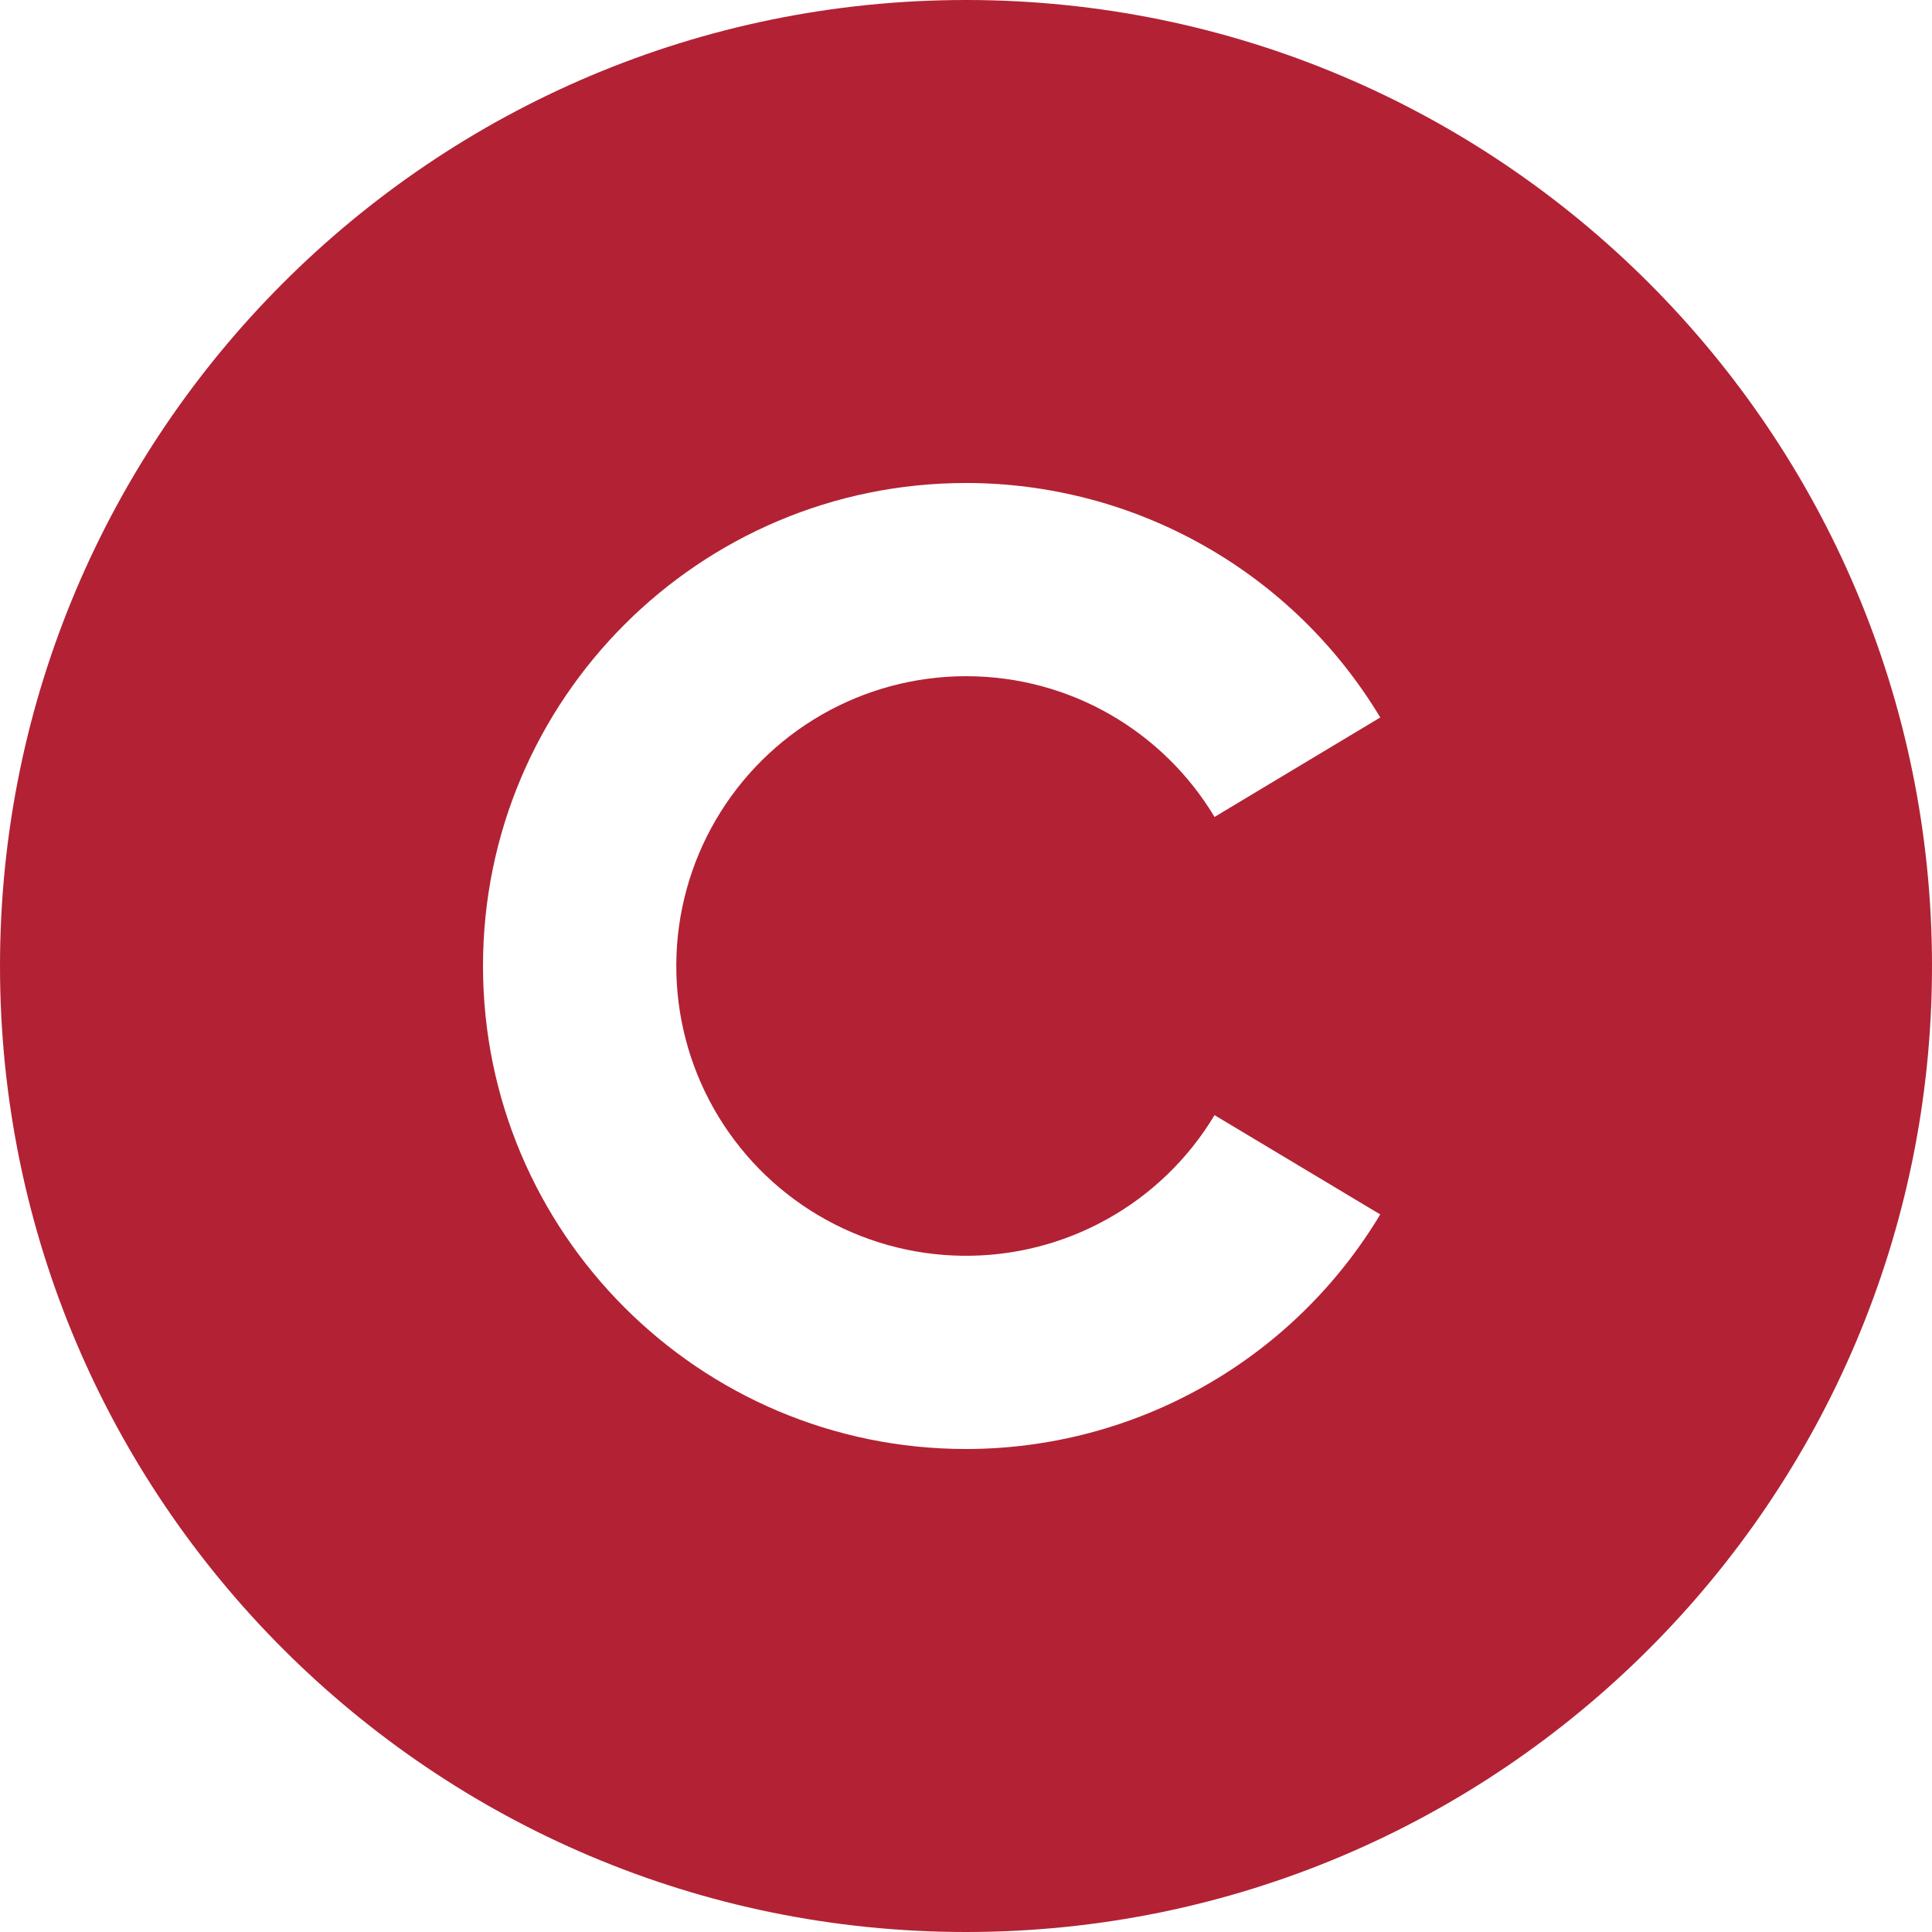
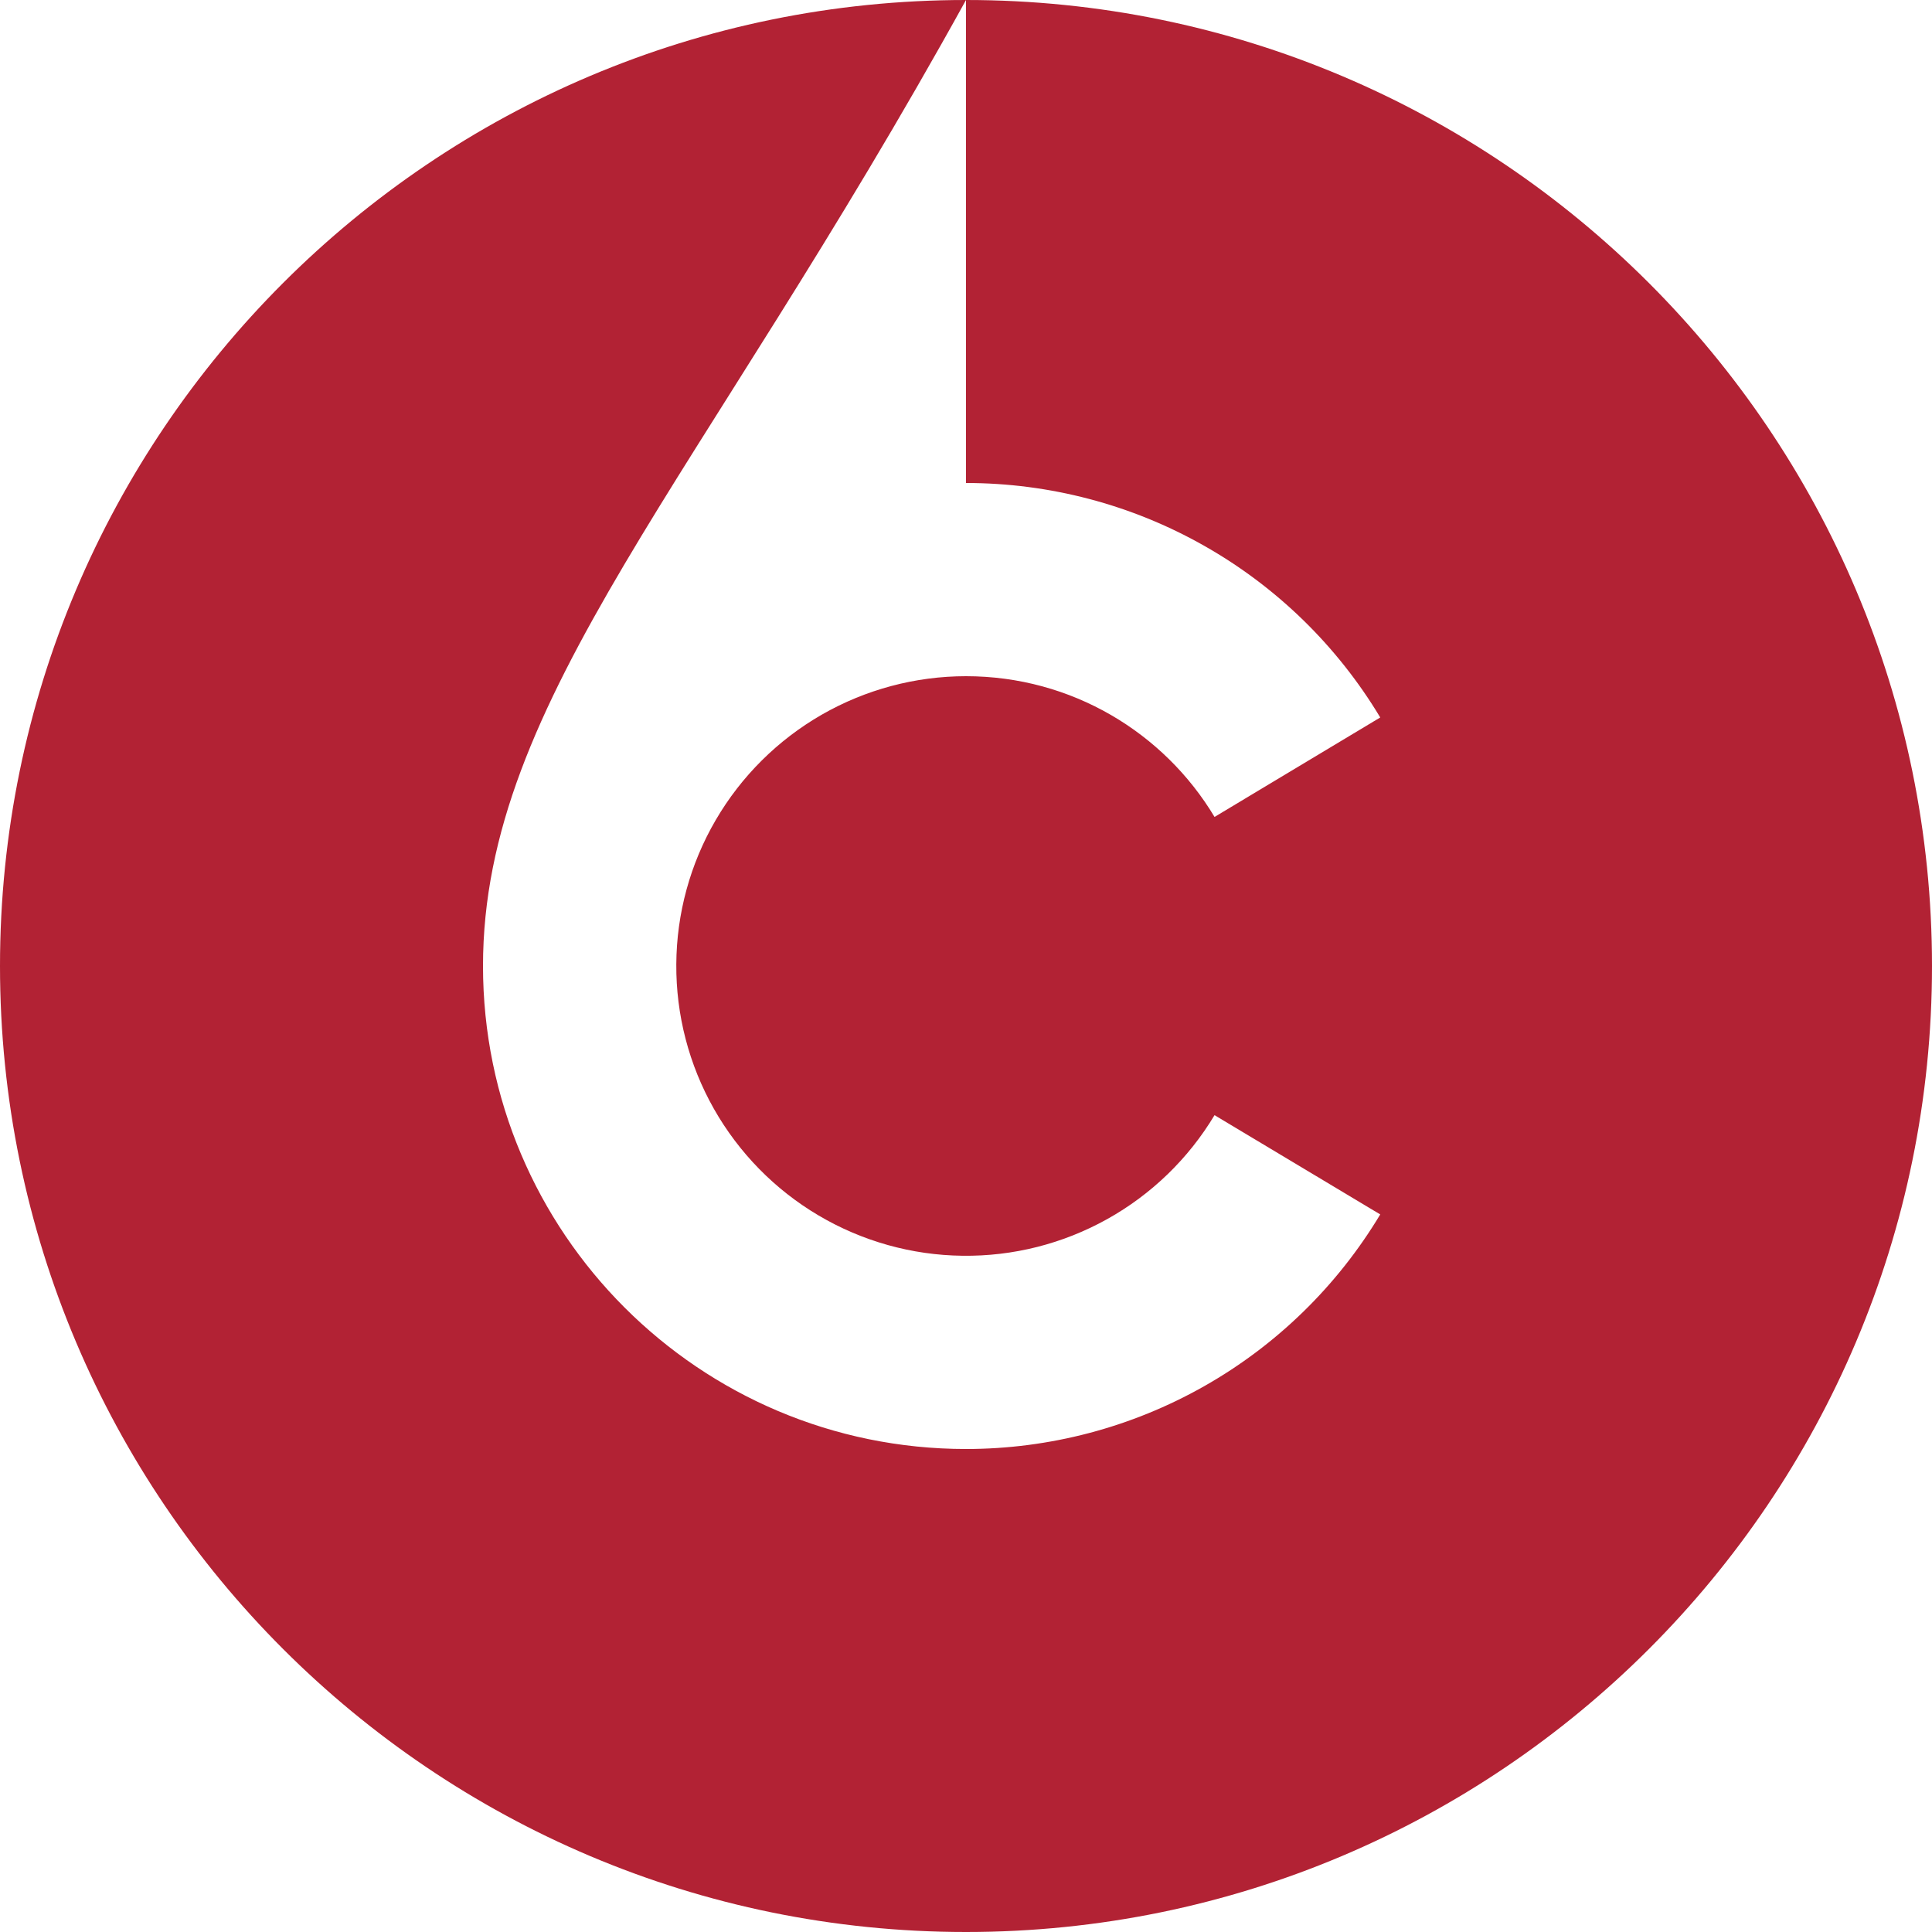
<svg xmlns="http://www.w3.org/2000/svg" width="39" height="39" viewBox="0 0 39 39" fill="none">
-   <path d="M19.5 0C30.264 0 39 8.736 39 19.5C39 30.264 30.264 39 19.5 39C8.736 39 0 30.264 0 19.5C0 8.736 8.736 0 19.5 0ZM19.5 9.75C14.118 9.75 9.75 14.118 9.75 19.5C9.75 24.882 14.118 29.25 19.5 29.25C21.184 29.25 22.839 28.814 24.305 27.984C25.77 27.155 26.995 25.959 27.862 24.515L24.517 22.511C23.991 23.388 23.244 24.111 22.351 24.609C21.458 25.107 20.45 25.363 19.427 25.349C18.405 25.337 17.404 25.056 16.523 24.535C15.643 24.015 14.915 23.272 14.411 22.383C13.907 21.493 13.645 20.486 13.652 19.464C13.658 18.441 13.932 17.438 14.447 16.555C14.962 15.671 15.7 14.938 16.586 14.428C17.473 13.919 18.477 13.65 19.5 13.65C21.631 13.65 23.497 14.789 24.517 16.491L27.862 14.483C26.995 13.039 25.77 11.844 24.304 11.015C22.839 10.185 21.184 9.75 19.5 9.75Z" fill="#B22234" />
+   <path d="M19.5 0C30.264 0 39 8.736 39 19.5C39 30.264 30.264 39 19.5 39C8.736 39 0 30.264 0 19.5C0 8.736 8.736 0 19.5 0ZC14.118 9.75 9.75 14.118 9.75 19.5C9.75 24.882 14.118 29.25 19.5 29.25C21.184 29.25 22.839 28.814 24.305 27.984C25.77 27.155 26.995 25.959 27.862 24.515L24.517 22.511C23.991 23.388 23.244 24.111 22.351 24.609C21.458 25.107 20.45 25.363 19.427 25.349C18.405 25.337 17.404 25.056 16.523 24.535C15.643 24.015 14.915 23.272 14.411 22.383C13.907 21.493 13.645 20.486 13.652 19.464C13.658 18.441 13.932 17.438 14.447 16.555C14.962 15.671 15.7 14.938 16.586 14.428C17.473 13.919 18.477 13.65 19.5 13.65C21.631 13.65 23.497 14.789 24.517 16.491L27.862 14.483C26.995 13.039 25.77 11.844 24.304 11.015C22.839 10.185 21.184 9.75 19.5 9.75Z" fill="#B22234" />
</svg>